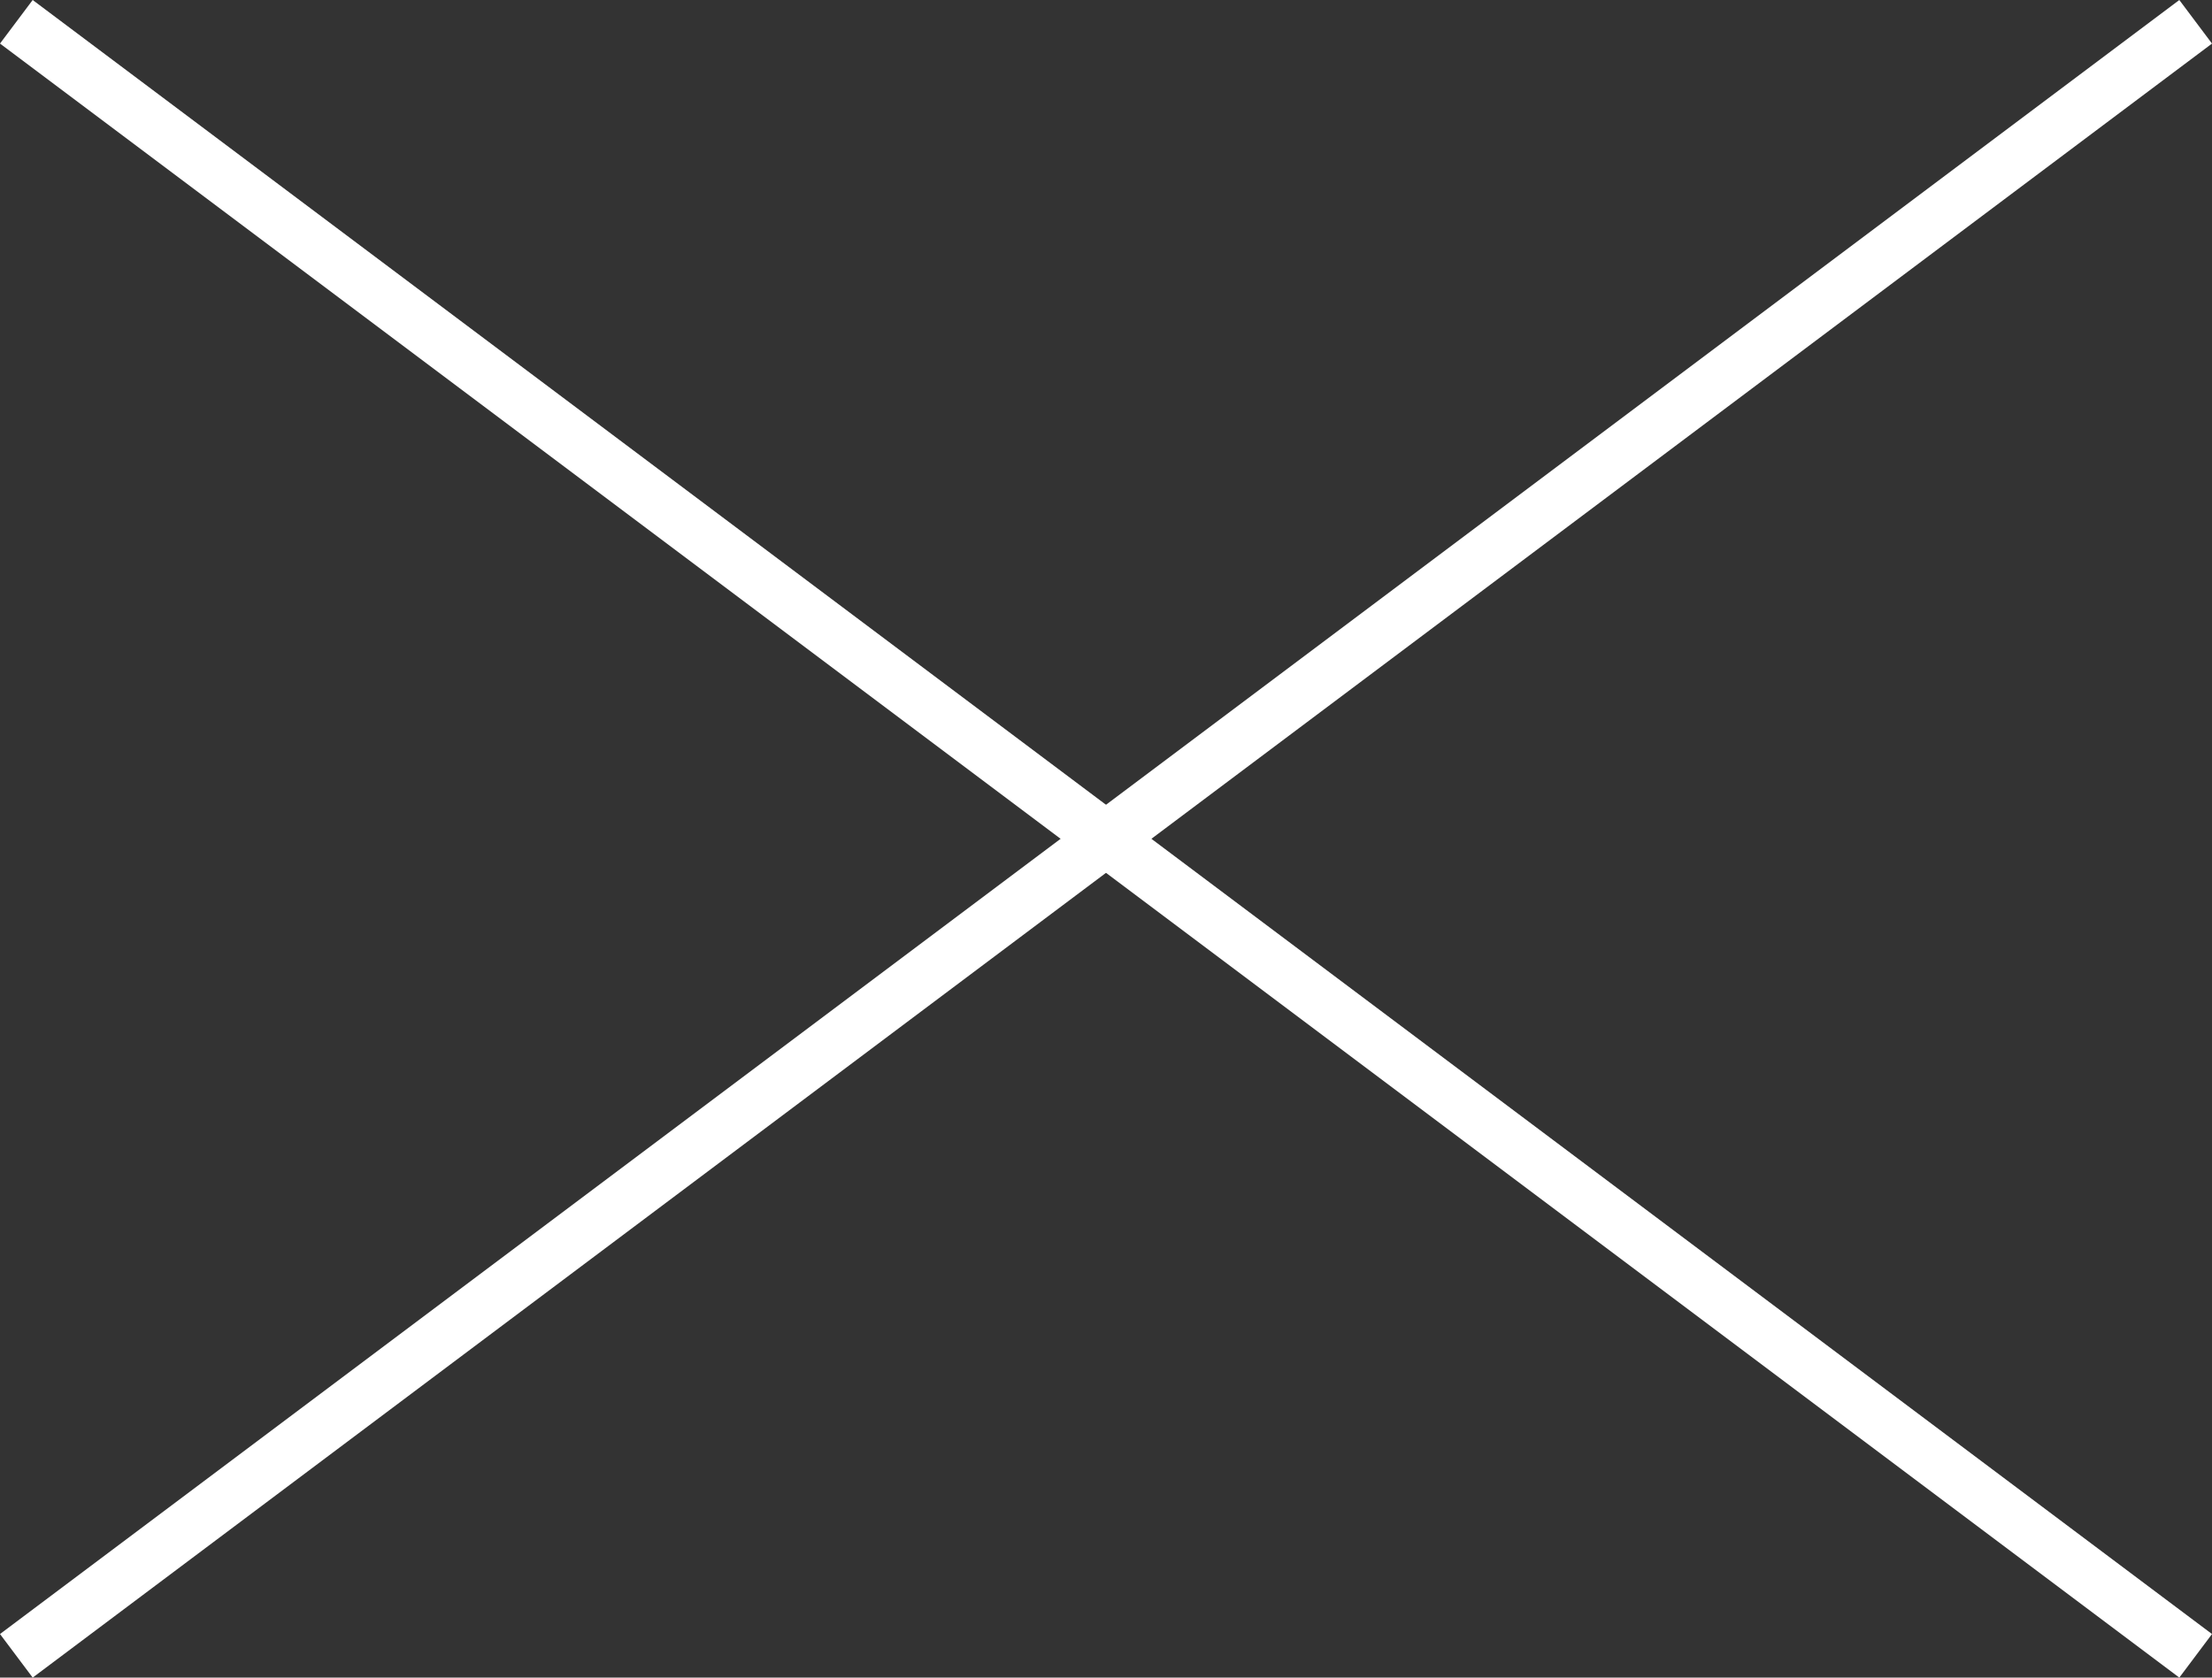
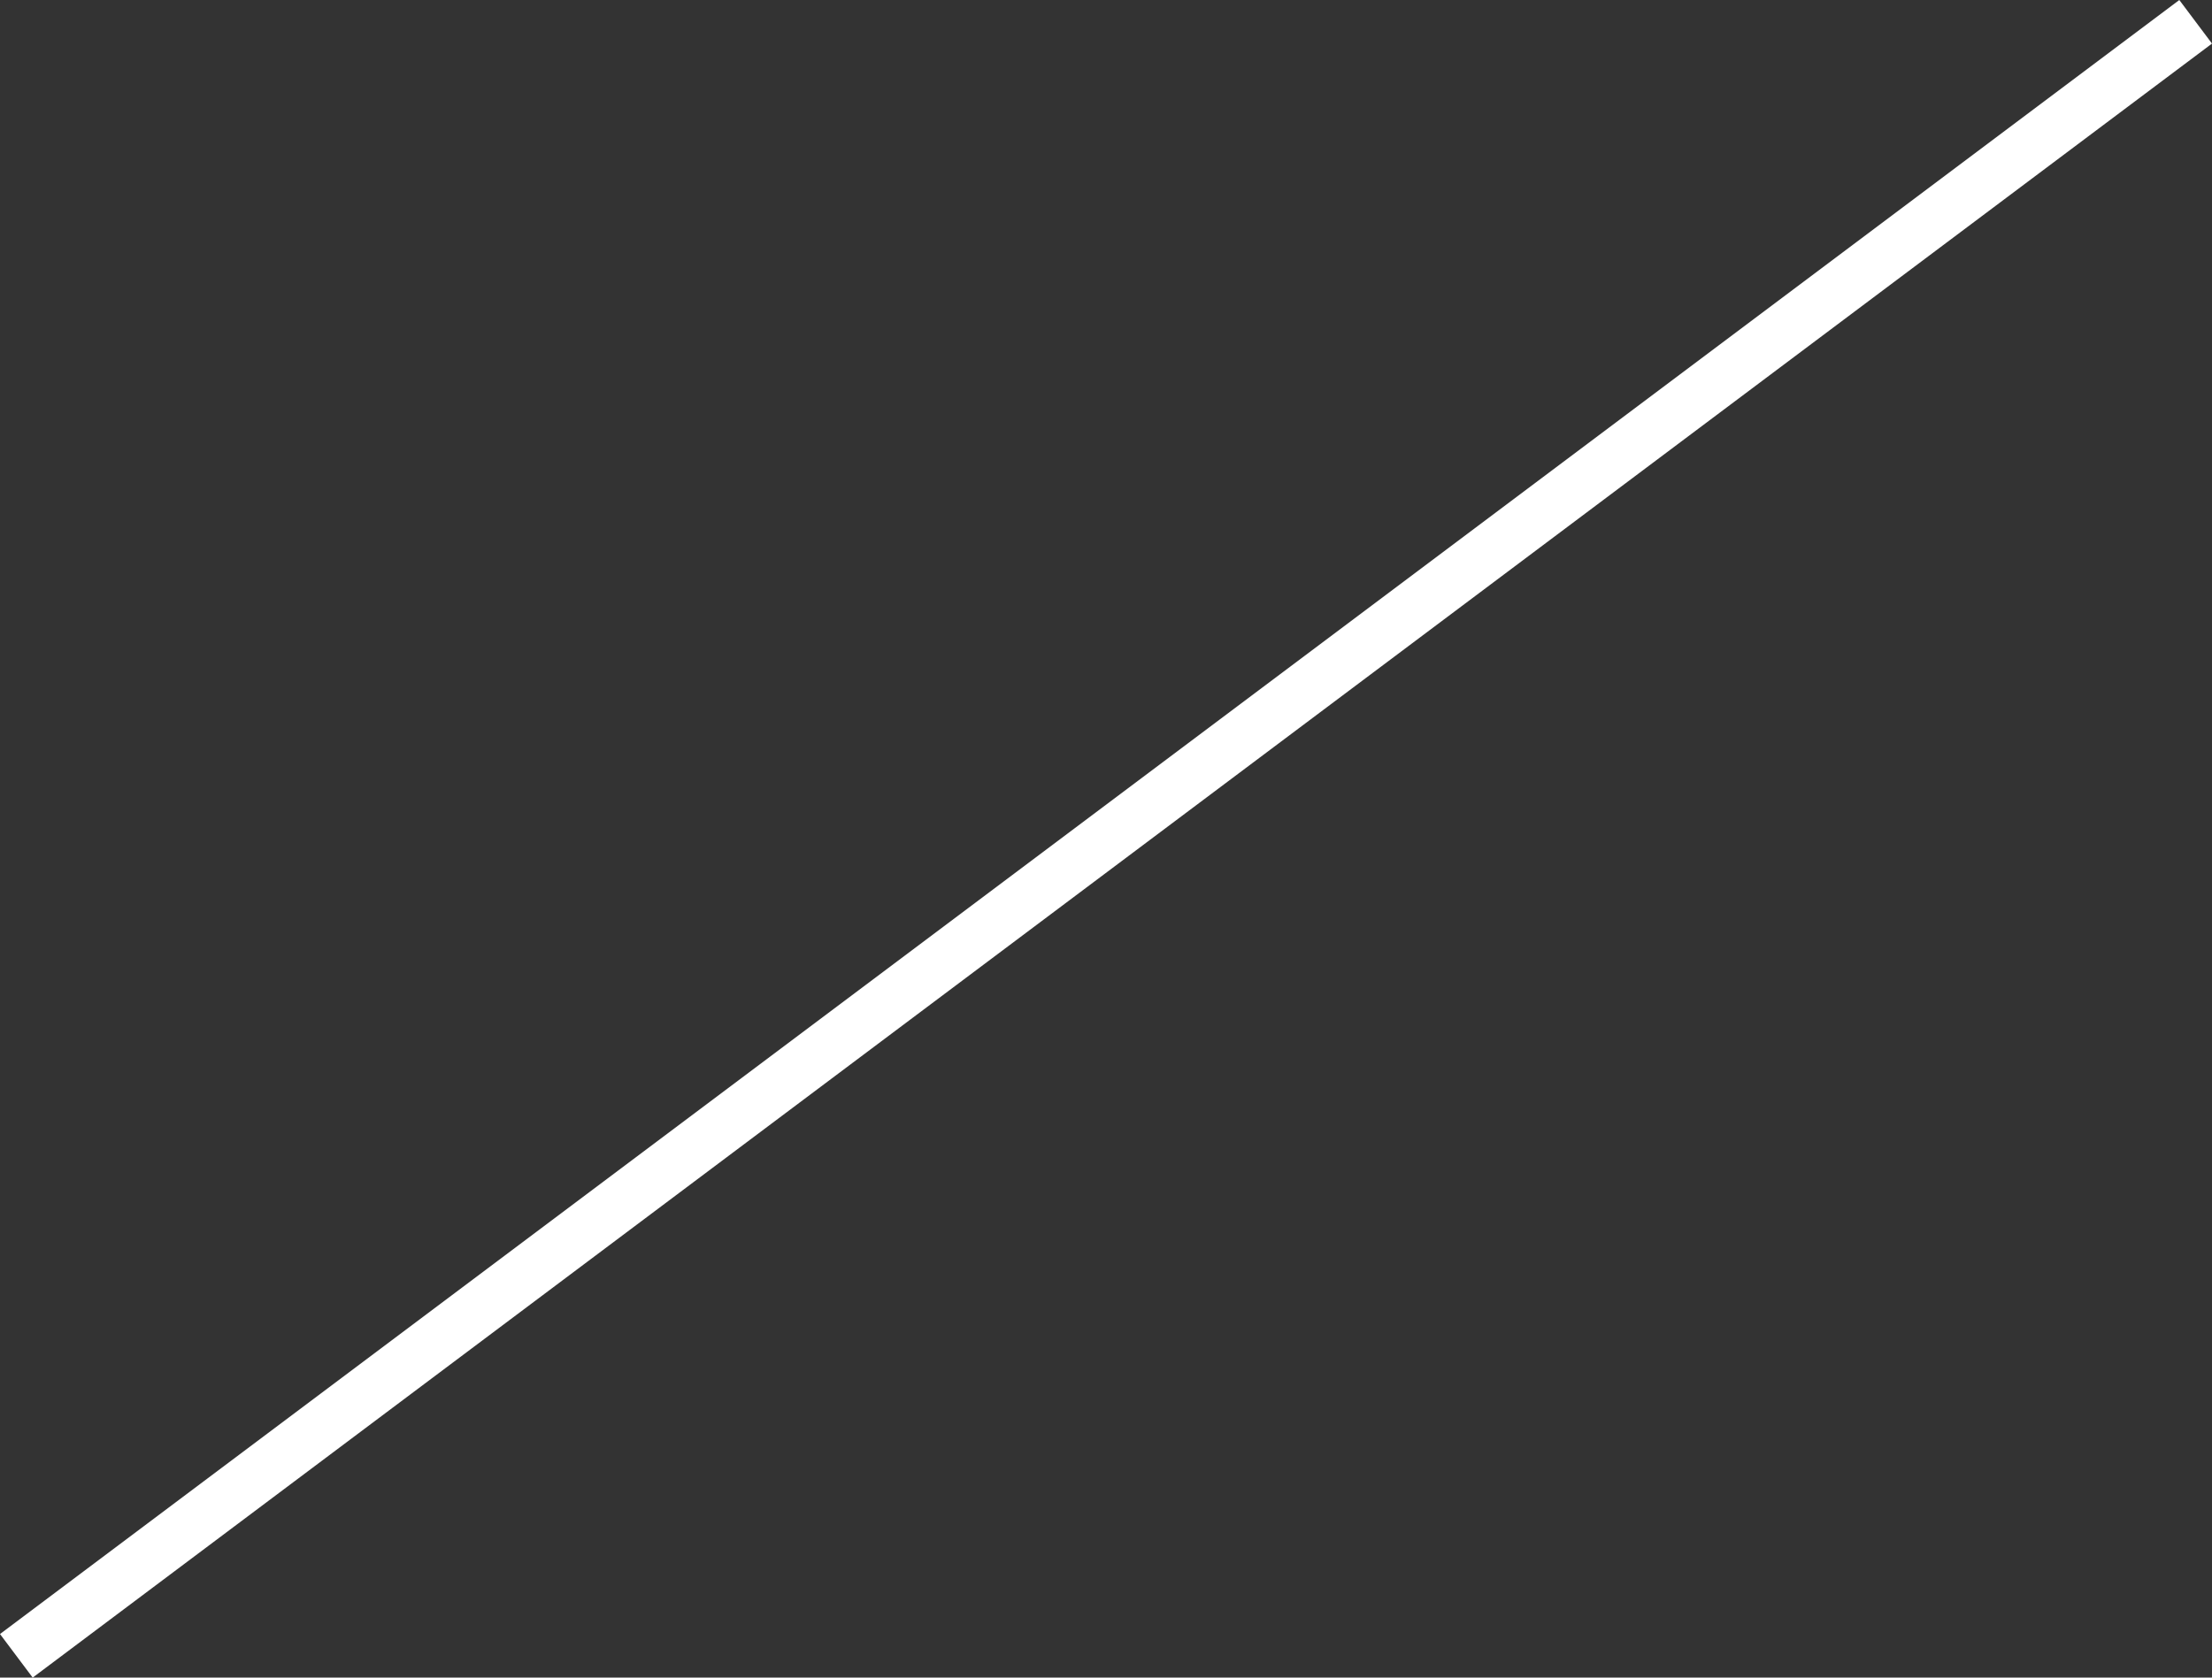
<svg xmlns="http://www.w3.org/2000/svg" height="30.8" viewBox="0 0 40.6 30.8" width="40.6">
  <rect x="0" y="0" width="40.6" height="30.8" fill="#333333" stroke="none" />
  <g fill="#fff" transform="translate(.3 .4)">
-     <path d="m39.7 30.4-40-30 .6-.8 40 30z" />
    <path d="m.3 30.4-.6-.8 40-30 .6.8z" />
  </g>
</svg>